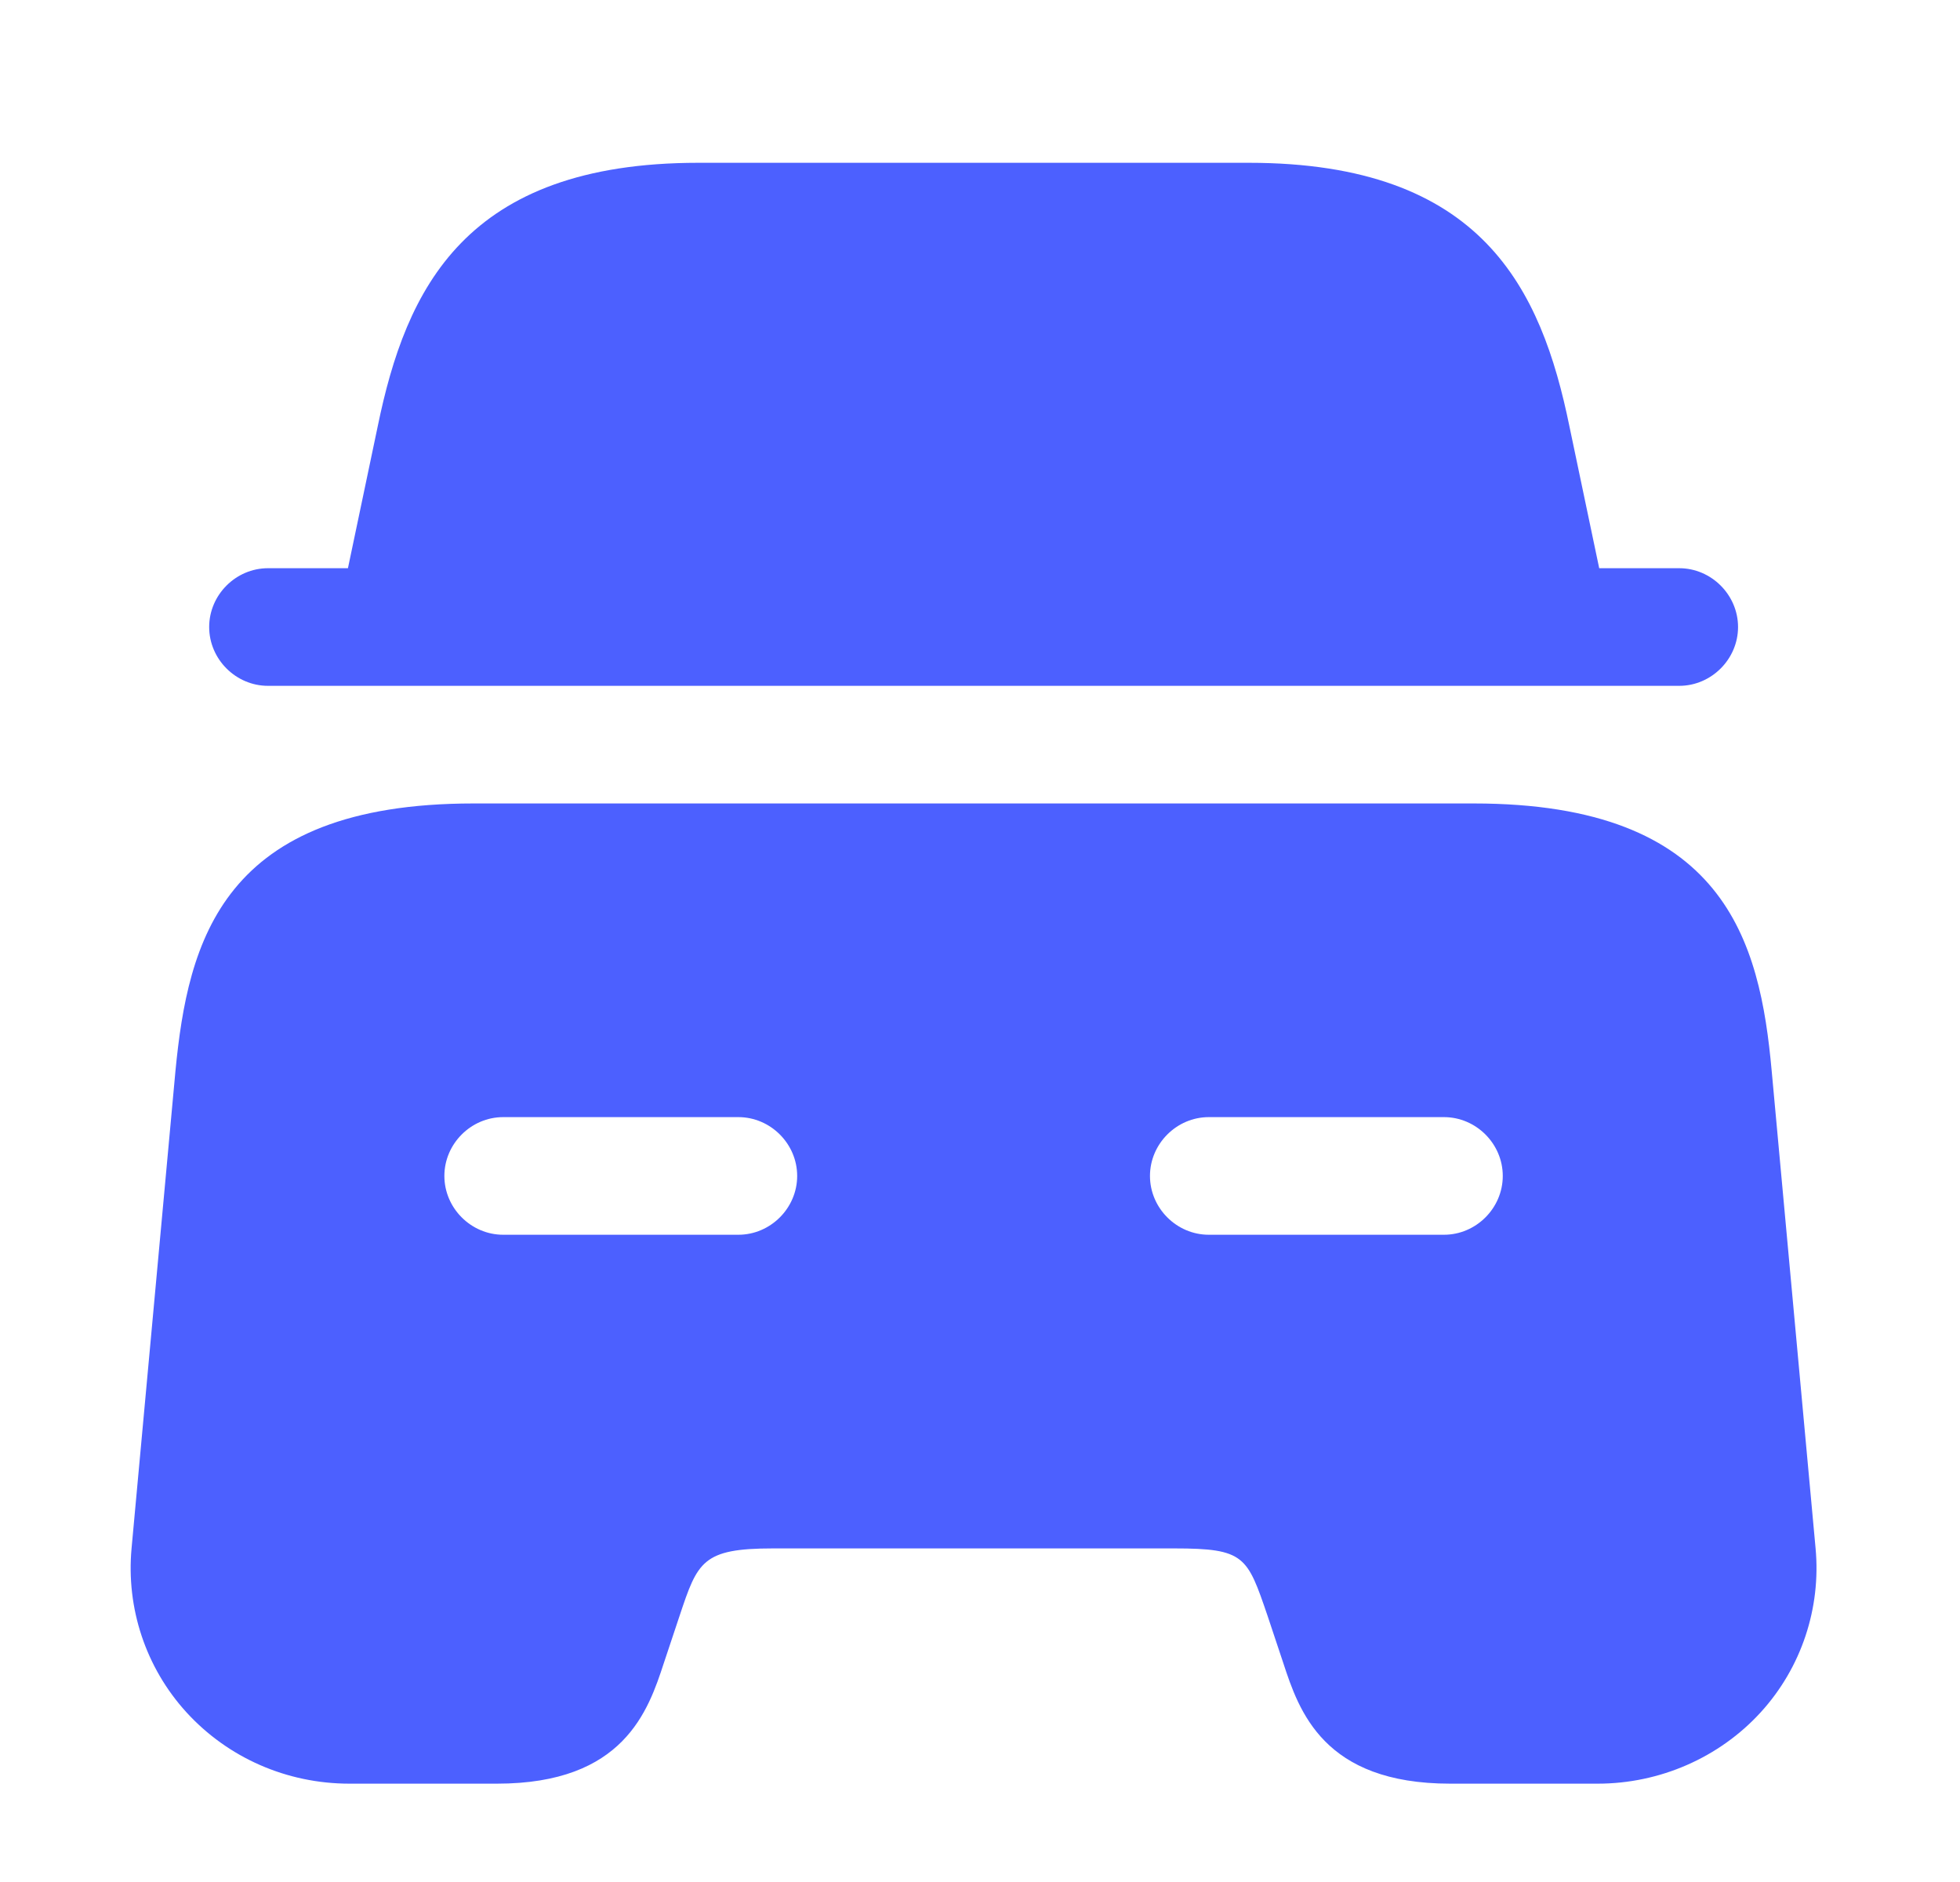
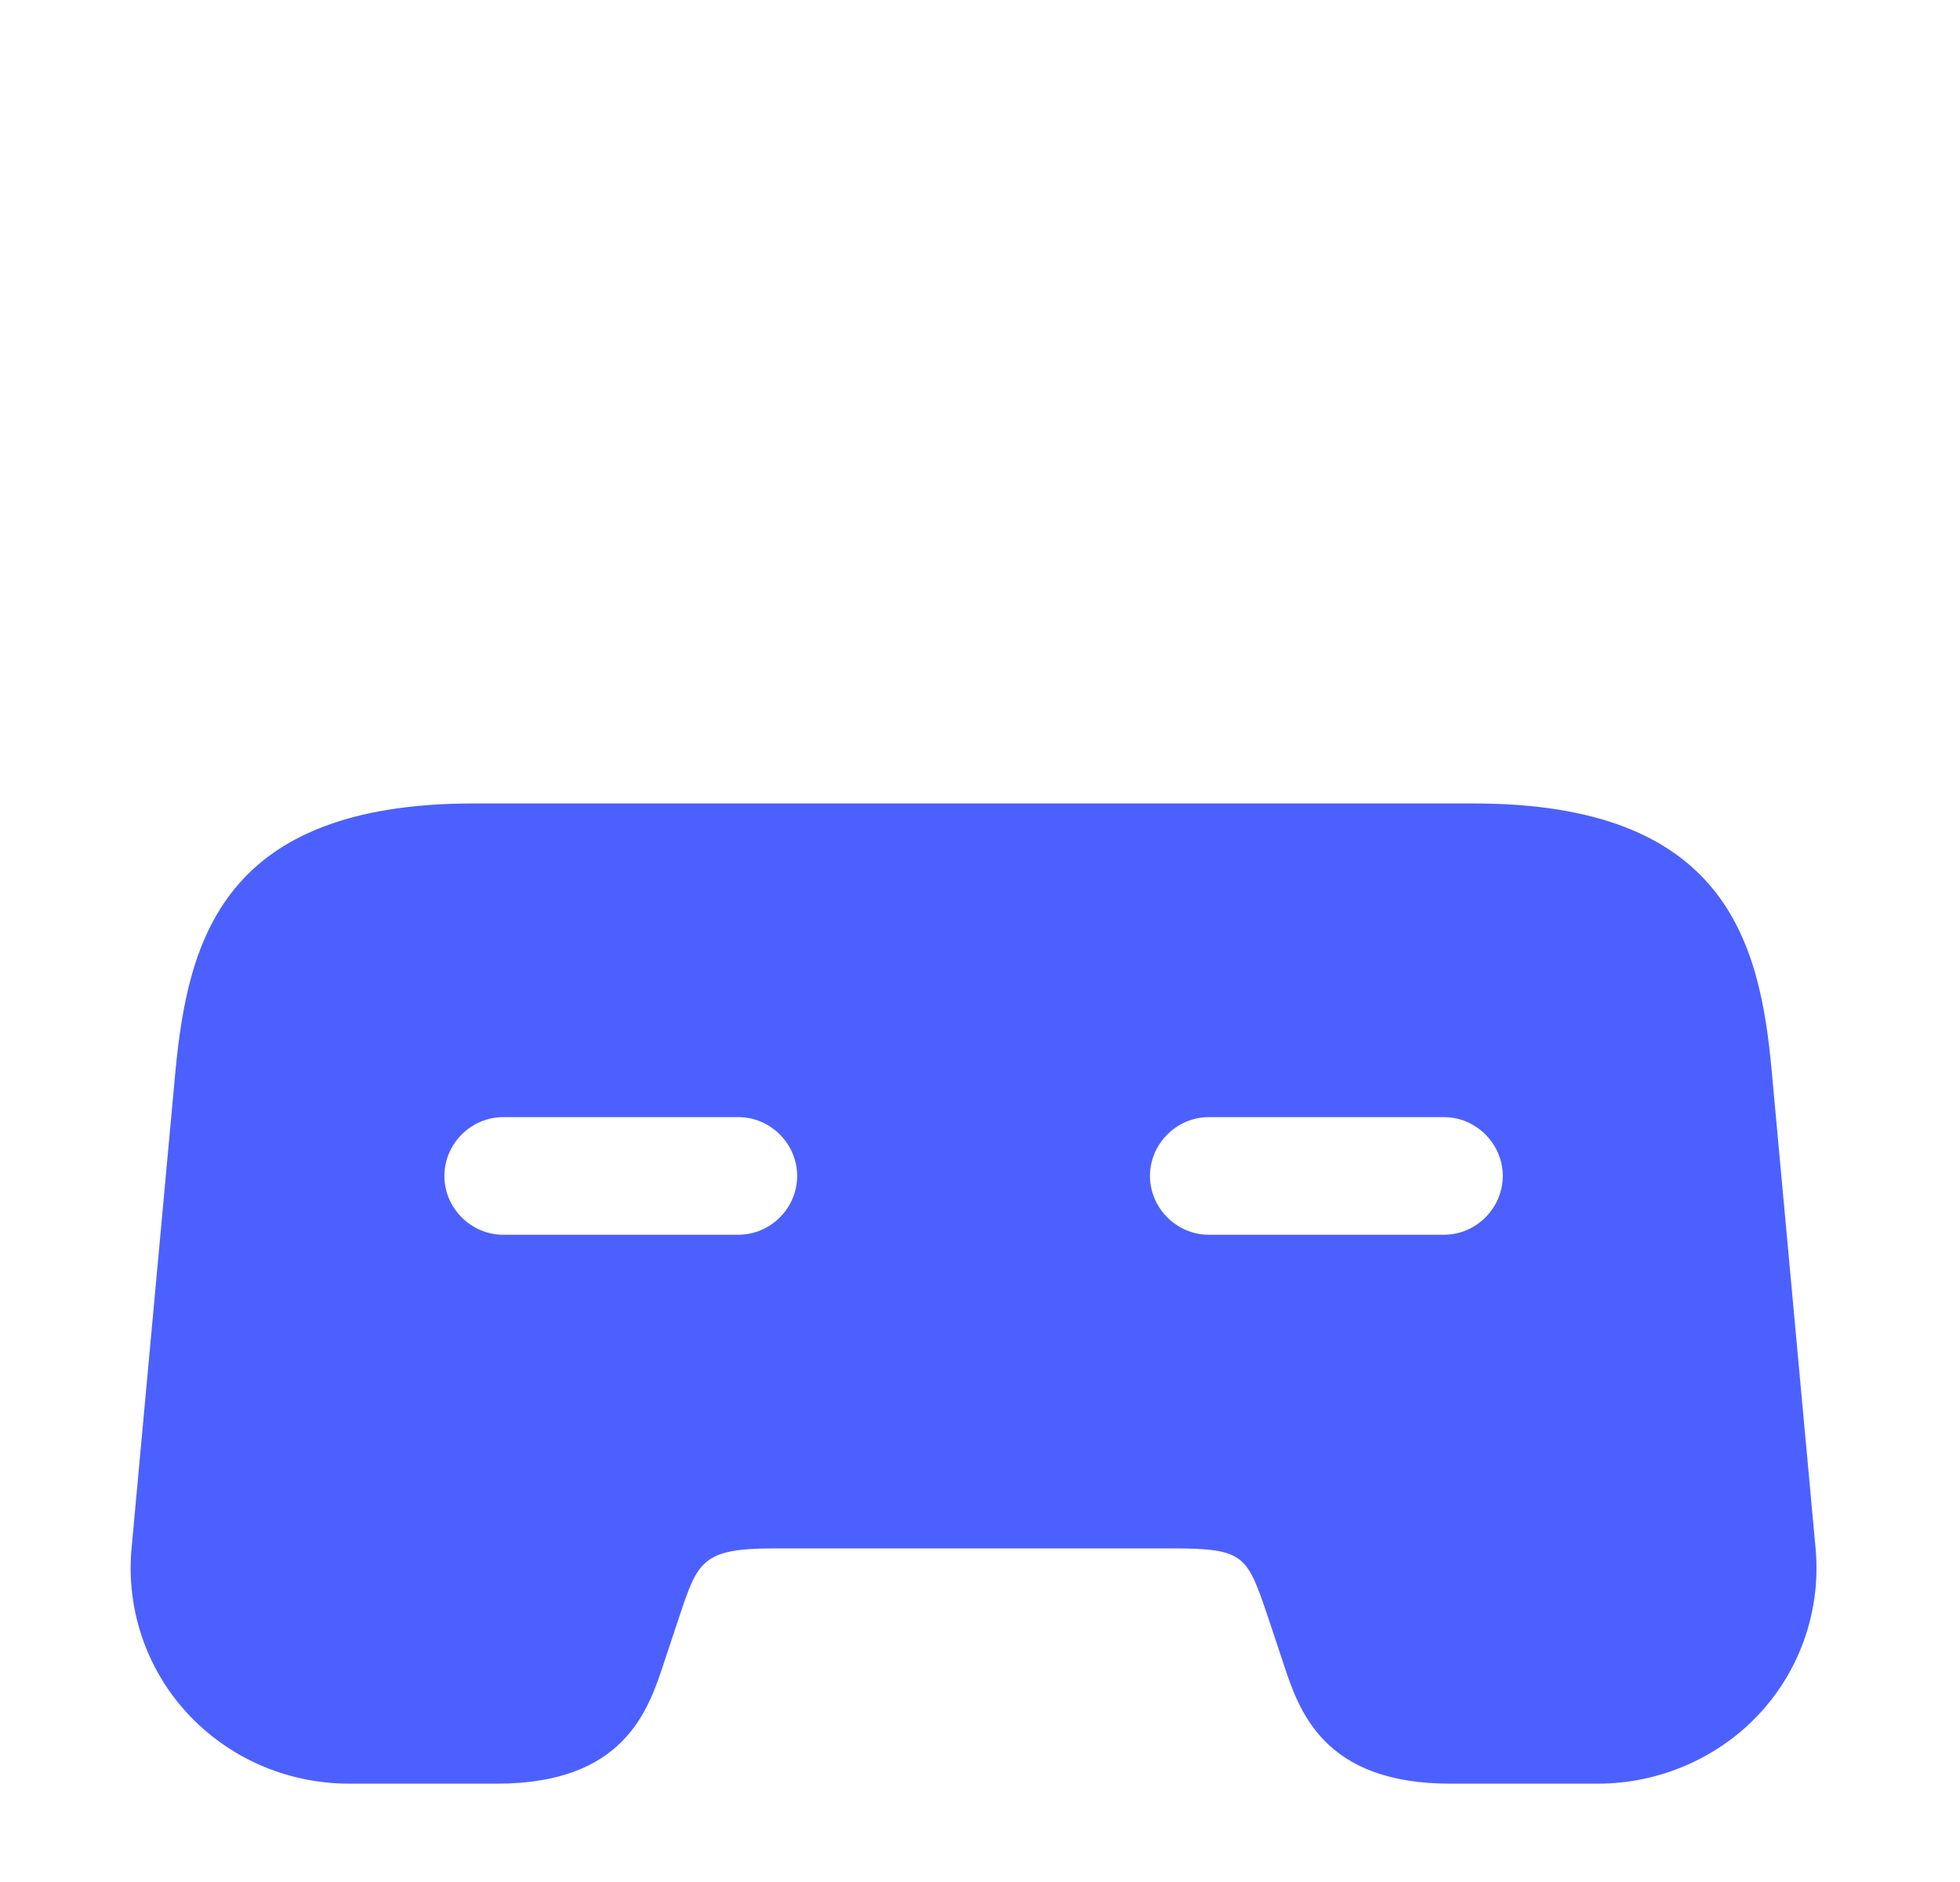
<svg xmlns="http://www.w3.org/2000/svg" width="25" height="24" viewBox="0 0 25 24" fill="none">
-   <path d="M22.169 7.996C22.169 8.406 21.828 8.746 21.419 8.746H3.418C3.008 8.746 2.668 8.406 2.668 7.996C2.668 7.586 3.008 7.246 3.418 7.246H4.438L4.818 5.436C5.178 3.686 5.928 2.076 8.908 2.076H15.928C18.909 2.076 19.659 3.686 20.018 5.436L20.398 7.246H21.419C21.828 7.246 22.169 7.586 22.169 7.996Z" fill="#4C60FF" />
  <path d="M22.598 13.656C22.448 12.006 22.008 10.246 18.798 10.246H6.038C2.828 10.246 2.398 12.006 2.238 13.656L1.678 19.746C1.608 20.506 1.858 21.266 2.378 21.836C2.908 22.416 3.658 22.746 4.458 22.746H6.338C7.958 22.746 8.268 21.816 8.468 21.206L8.668 20.606C8.898 19.916 8.958 19.746 9.858 19.746H14.978C15.878 19.746 15.908 19.846 16.168 20.606L16.368 21.206C16.568 21.816 16.878 22.746 18.498 22.746H20.378C21.168 22.746 21.928 22.416 22.458 21.836C22.978 21.266 23.228 20.506 23.158 19.746L22.598 13.656ZM9.418 15.746H6.418C6.008 15.746 5.668 15.406 5.668 14.996C5.668 14.586 6.008 14.246 6.418 14.246H9.418C9.828 14.246 10.168 14.586 10.168 14.996C10.168 15.406 9.828 15.746 9.418 15.746ZM18.418 15.746H15.418C15.008 15.746 14.668 15.406 14.668 14.996C14.668 14.586 15.008 14.246 15.418 14.246H18.418C18.828 14.246 19.168 14.586 19.168 14.996C19.168 15.406 18.828 15.746 18.418 15.746Z" fill="#4C60FF" />
</svg>